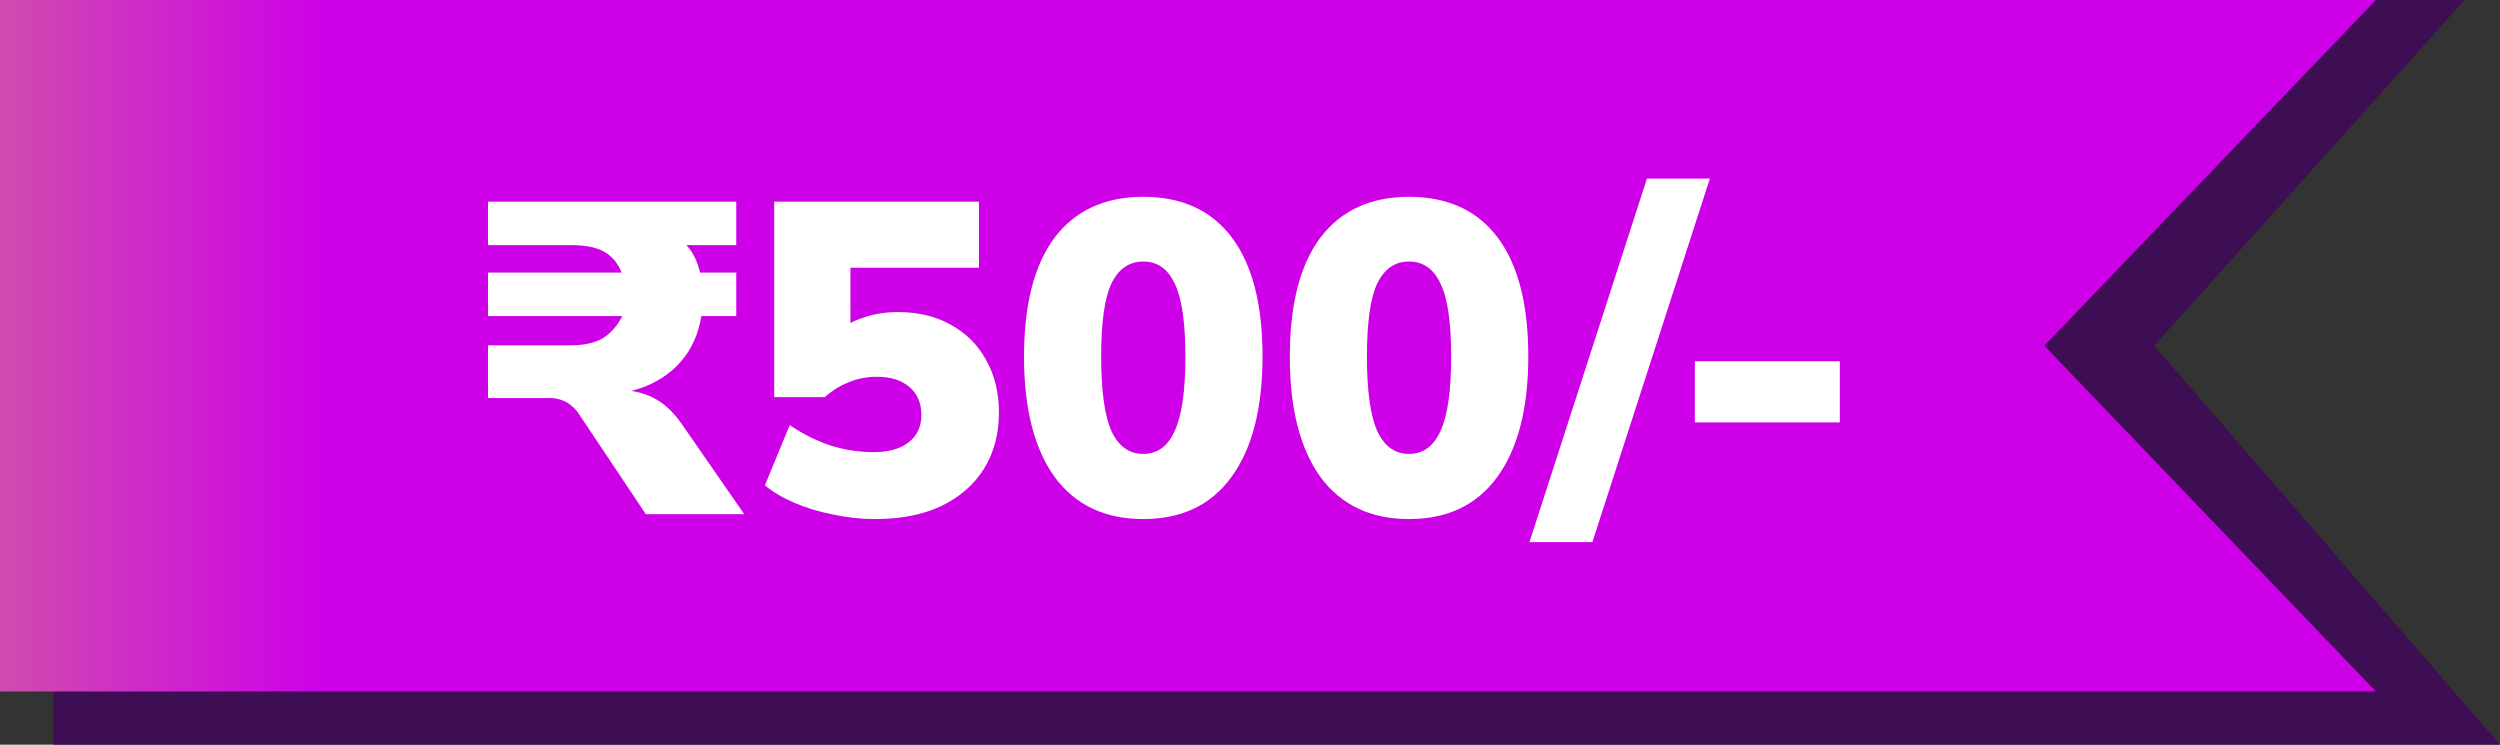
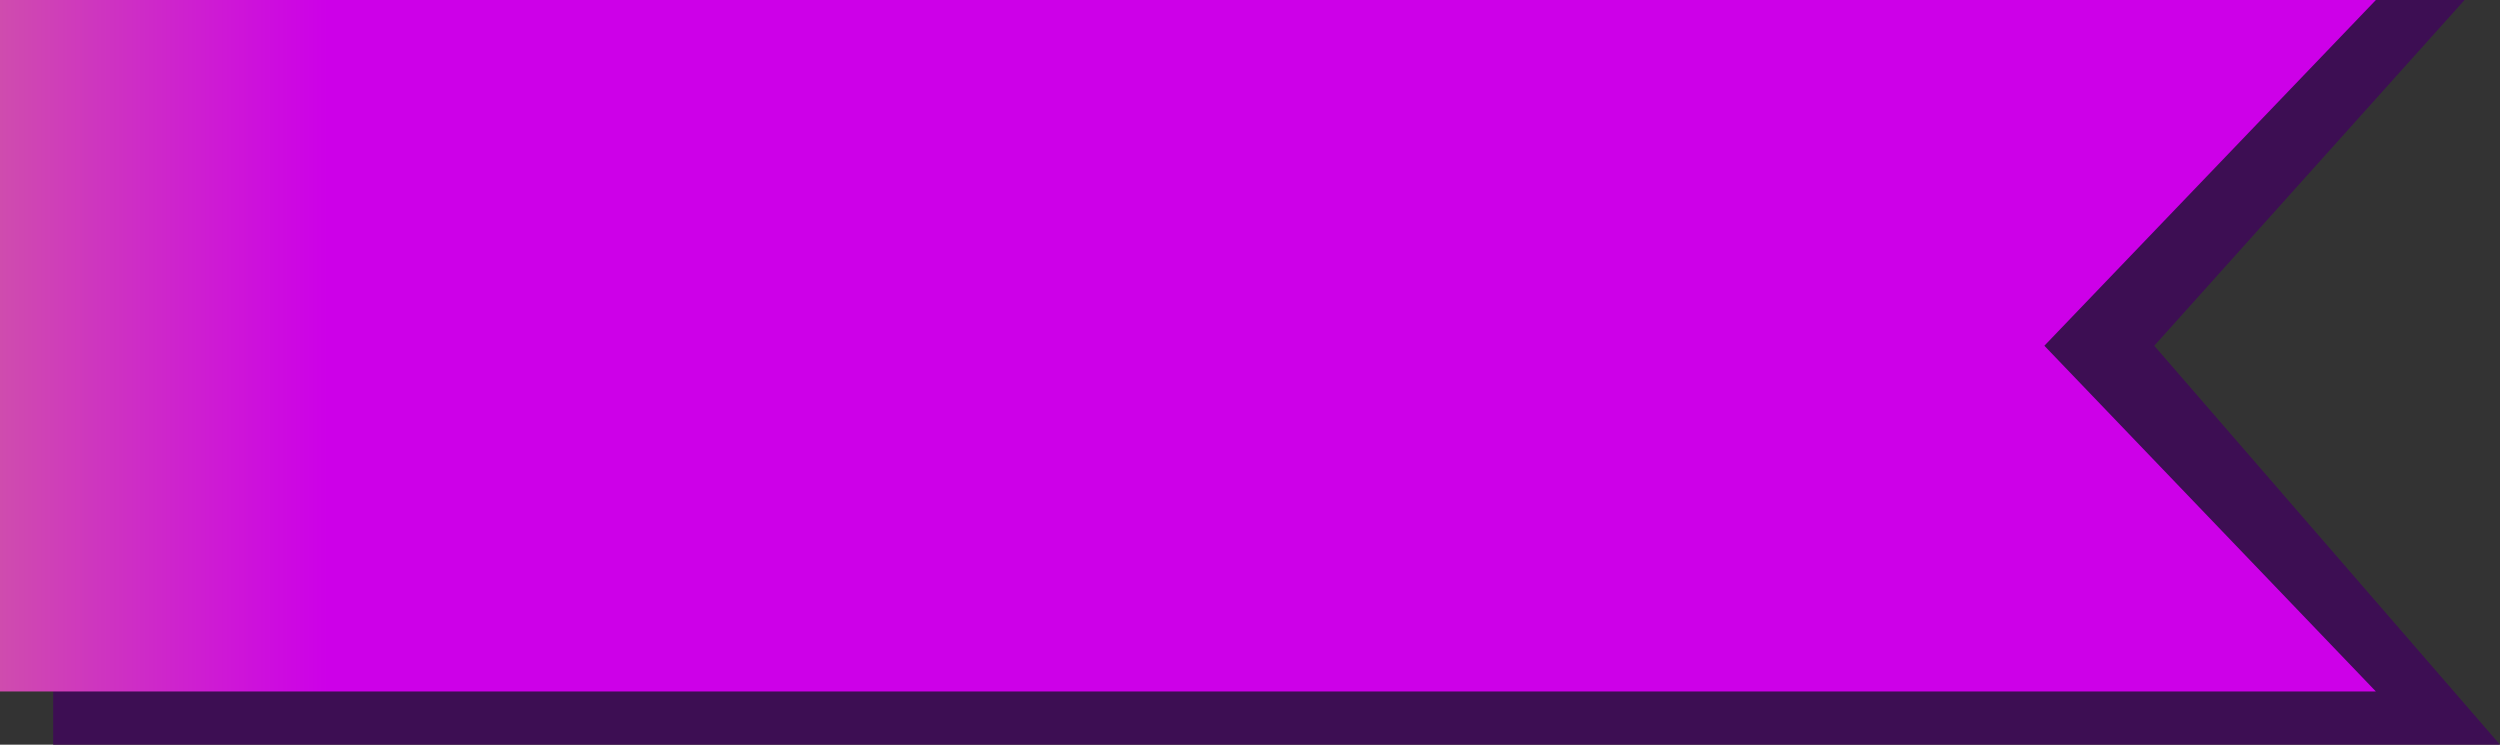
<svg xmlns="http://www.w3.org/2000/svg" width="141" height="42" viewBox="0 0 141 42" fill="none">
  <rect x="0" y="0" width="141" height="42" fill="#333333" stroke="none" />
  <path d="M3 0H139L121.5 19.5L141 42H3V0Z" fill="#3D0E53" />
  <path d="M0 0H134L115.302 19.5L134 39H0V0Z" fill="url(#paint0_linear_543_912)" />
-   <path d="M36.425 29L32.7 23.425C32.567 23.208 32.417 23.033 32.25 22.9C32.083 22.75 31.9 22.642 31.7 22.575C31.5 22.492 31.275 22.45 31.025 22.45H27.525V19.475H32.175C33.042 19.475 33.7 19.308 34.15 18.975C34.617 18.625 34.975 18.15 35.225 17.55L35.75 17.825H27.525L27.525 15.375L35.75 15.375L35.175 15.75C35.025 15.133 34.725 14.658 34.275 14.325C33.825 13.992 33.142 13.825 32.225 13.825H27.525V11.375L41.525 11.375V13.825H37.9L38.225 13.425C38.642 13.692 38.958 14.05 39.175 14.5C39.392 14.933 39.525 15.425 39.575 15.975L38.825 15.375H41.525V17.825H38.9L39.625 17.05C39.592 18.1 39.325 19.025 38.825 19.825C38.325 20.608 37.625 21.217 36.725 21.65C35.842 22.067 34.792 22.275 33.575 22.275V21.975H34.625C35.508 21.975 36.242 22.125 36.825 22.425C37.408 22.708 37.942 23.192 38.425 23.875L41.975 29L36.425 29ZM49.365 29.275C48.582 29.275 47.799 29.192 47.015 29.025C46.232 28.875 45.507 28.658 44.84 28.375C44.174 28.092 43.607 27.758 43.14 27.375L44.54 23.975C45.274 24.475 46.04 24.858 46.84 25.125C47.64 25.375 48.449 25.5 49.265 25.5C50.115 25.5 50.774 25.317 51.24 24.95C51.724 24.583 51.965 24.067 51.965 23.4C51.965 22.733 51.74 22.208 51.29 21.825C50.84 21.442 50.232 21.25 49.465 21.25C48.899 21.25 48.374 21.35 47.89 21.55C47.407 21.733 46.949 22.017 46.515 22.4H43.665V11.375H55.215V15.1L47.965 15.1V19.025H46.94C47.34 18.558 47.865 18.208 48.515 17.975C49.165 17.725 49.882 17.6 50.665 17.6C51.799 17.6 52.79 17.842 53.64 18.325C54.49 18.792 55.149 19.45 55.615 20.3C56.099 21.15 56.34 22.142 56.34 23.275C56.34 24.475 56.057 25.533 55.49 26.45C54.924 27.35 54.115 28.05 53.065 28.55C52.032 29.033 50.799 29.275 49.365 29.275ZM64.481 29.275C62.314 29.275 60.647 28.483 59.48 26.9C58.331 25.3 57.755 23.042 57.755 20.125C57.755 17.175 58.331 14.933 59.48 13.4C60.647 11.867 62.314 11.1 64.481 11.1C66.664 11.1 68.331 11.867 69.481 13.4C70.63 14.933 71.206 17.167 71.206 20.1C71.206 23.033 70.622 25.3 69.456 26.9C68.305 28.483 66.647 29.275 64.481 29.275ZM64.481 25.6C65.281 25.6 65.872 25.167 66.255 24.3C66.656 23.433 66.856 22.042 66.856 20.125C66.856 18.192 66.656 16.817 66.255 16C65.872 15.167 65.281 14.75 64.481 14.75C63.681 14.75 63.081 15.167 62.681 16C62.297 16.817 62.105 18.183 62.105 20.1C62.105 22.033 62.297 23.433 62.681 24.3C63.081 25.167 63.681 25.6 64.481 25.6ZM79.471 29.275C77.304 29.275 75.637 28.483 74.471 26.9C73.321 25.3 72.746 23.042 72.746 20.125C72.746 17.175 73.321 14.933 74.471 13.4C75.637 11.867 77.304 11.1 79.471 11.1C81.654 11.1 83.321 11.867 84.471 13.4C85.621 14.933 86.196 17.167 86.196 20.1C86.196 23.033 85.612 25.3 84.446 26.9C83.296 28.483 81.637 29.275 79.471 29.275ZM79.471 25.6C80.271 25.6 80.862 25.167 81.246 24.3C81.646 23.433 81.846 22.042 81.846 20.125C81.846 18.192 81.646 16.817 81.246 16C80.862 15.167 80.271 14.75 79.471 14.75C78.671 14.75 78.071 15.167 77.671 16C77.287 16.817 77.096 18.183 77.096 20.1C77.096 22.033 77.287 23.433 77.671 24.3C78.071 25.167 78.671 25.6 79.471 25.6ZM89.811 30.575H86.261L92.886 10.075H96.436L89.811 30.575ZM95.59 23.825V20.375H103.765V23.825H95.59Z" fill="white" />
  <defs>
    <linearGradient id="paint0_linear_543_912" x1="0" y1="19.5" x2="18.5" y2="19.5" gradientUnits="userSpaceOnUse">
      <stop stop-color="#CF4CAE" />
      <stop offset="1" stop-color="#CD00E8" />
    </linearGradient>
  </defs>
</svg>